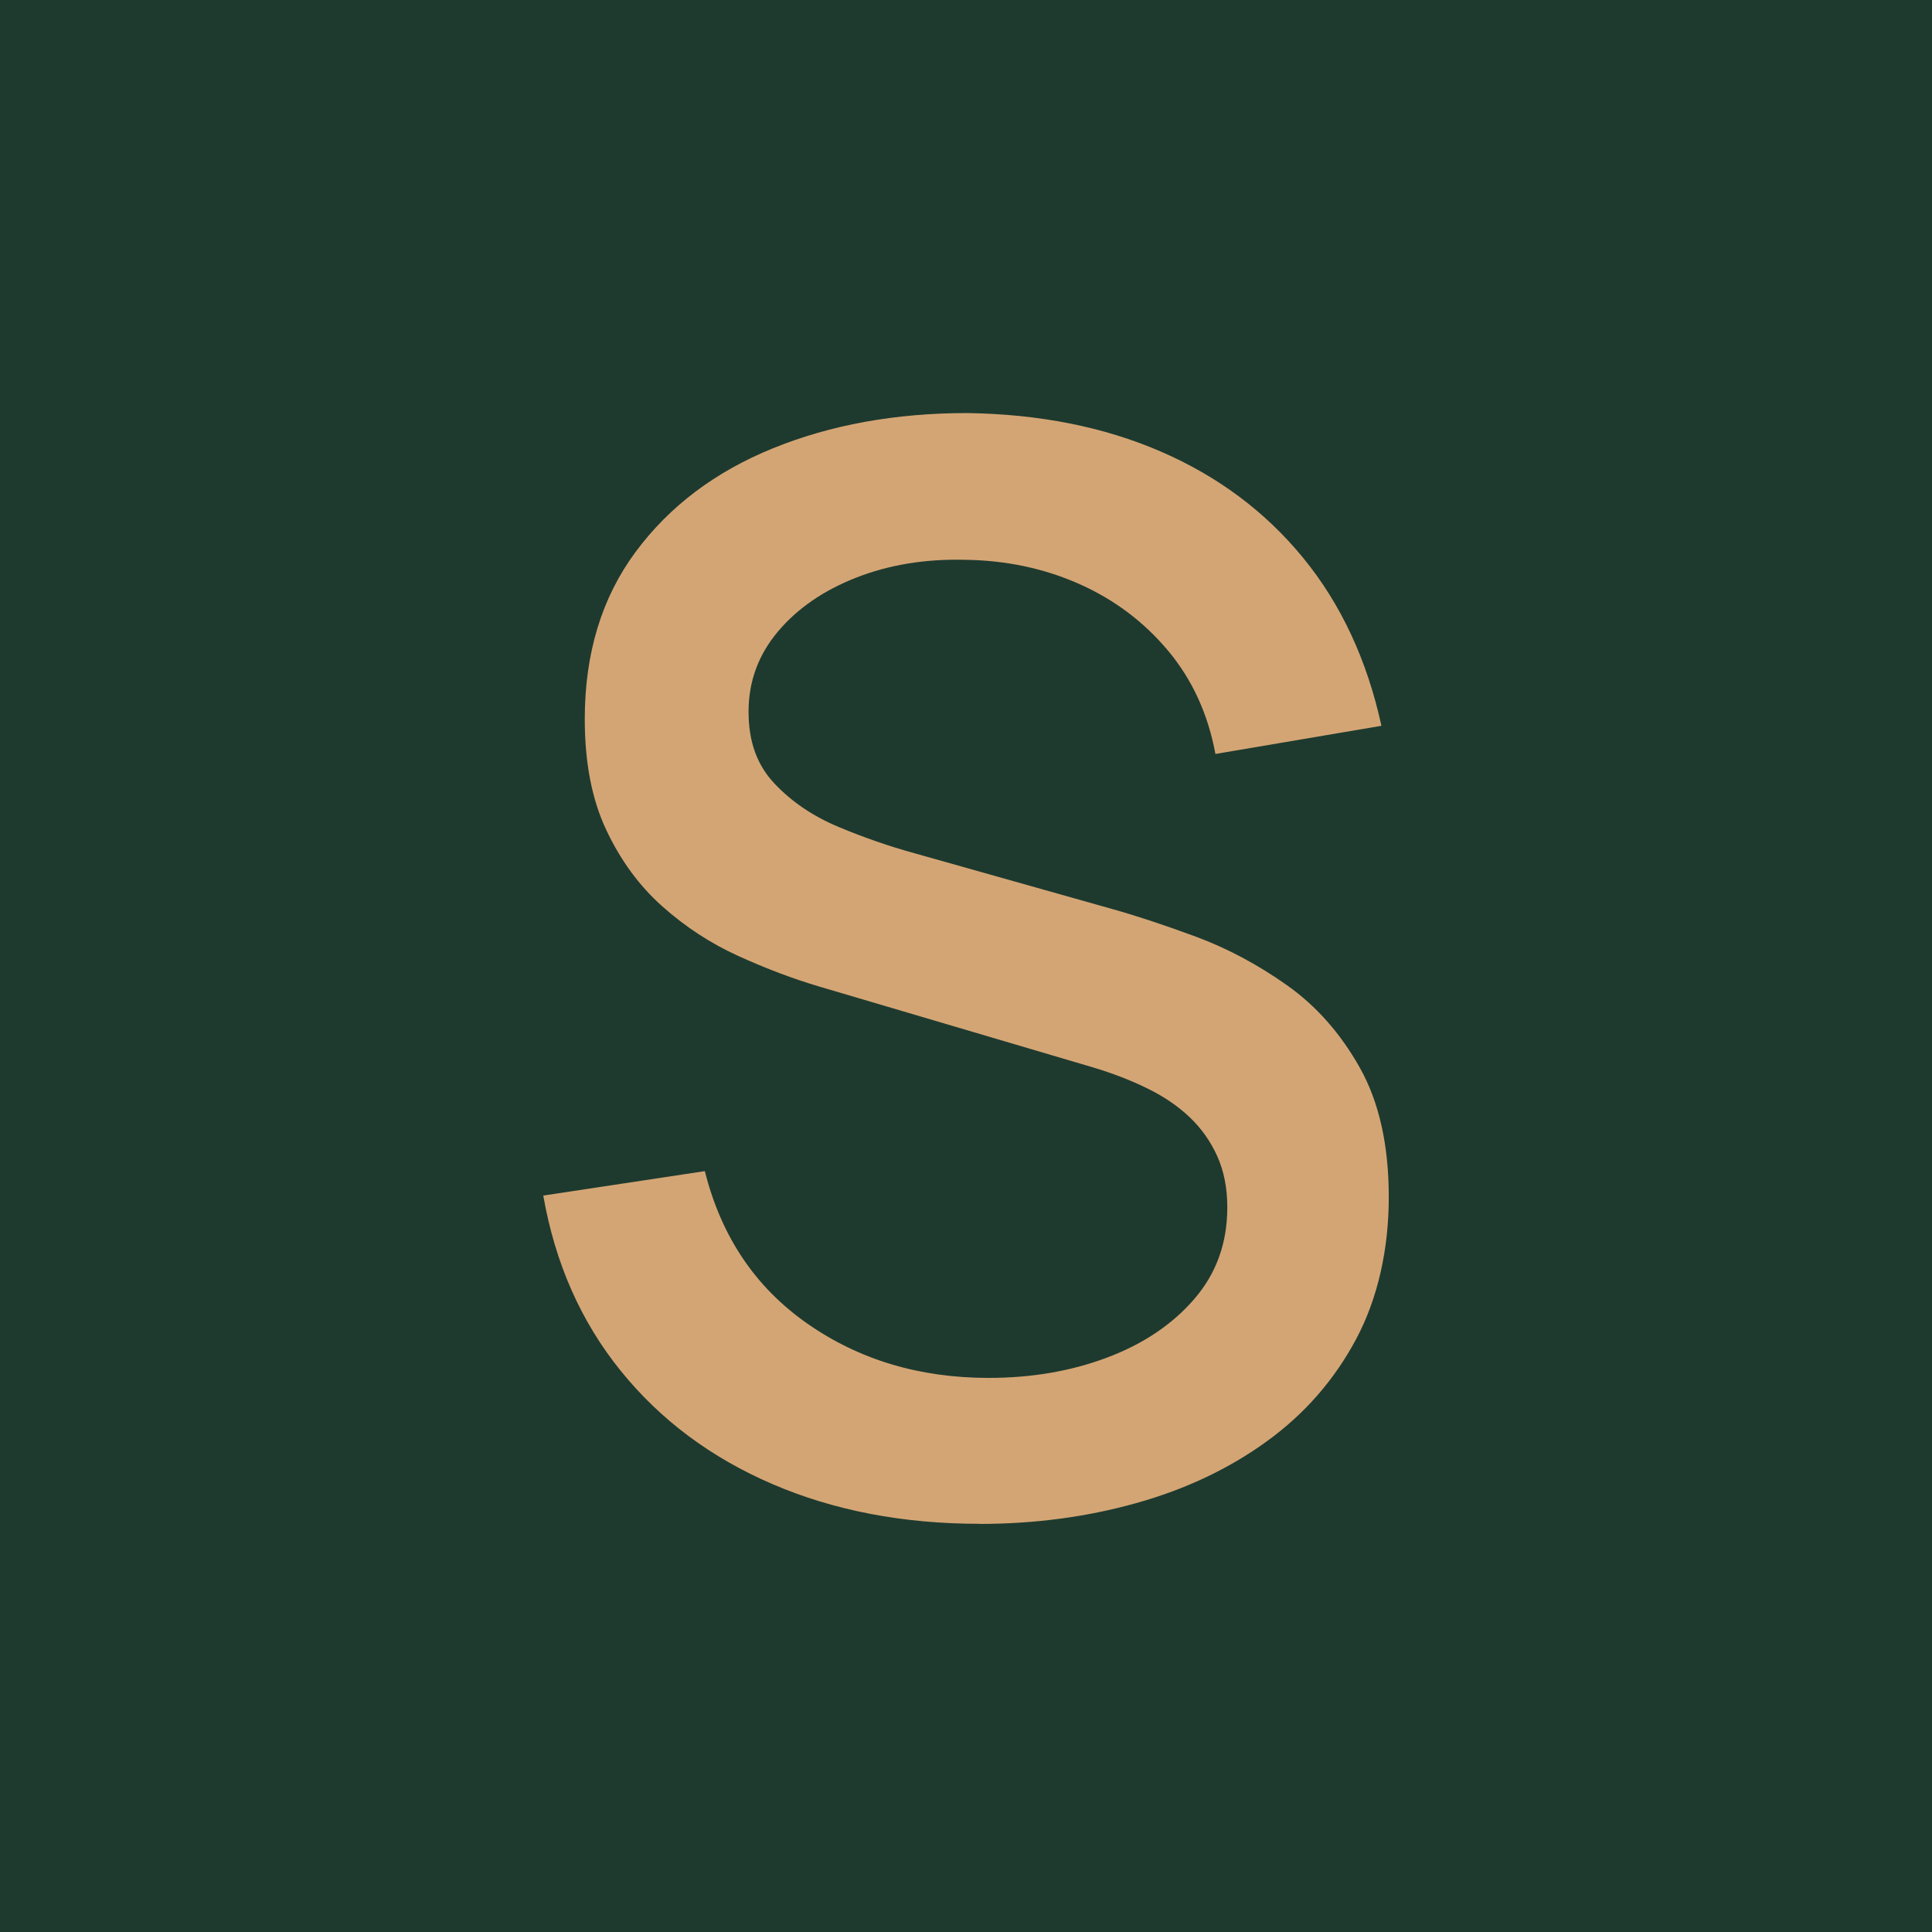
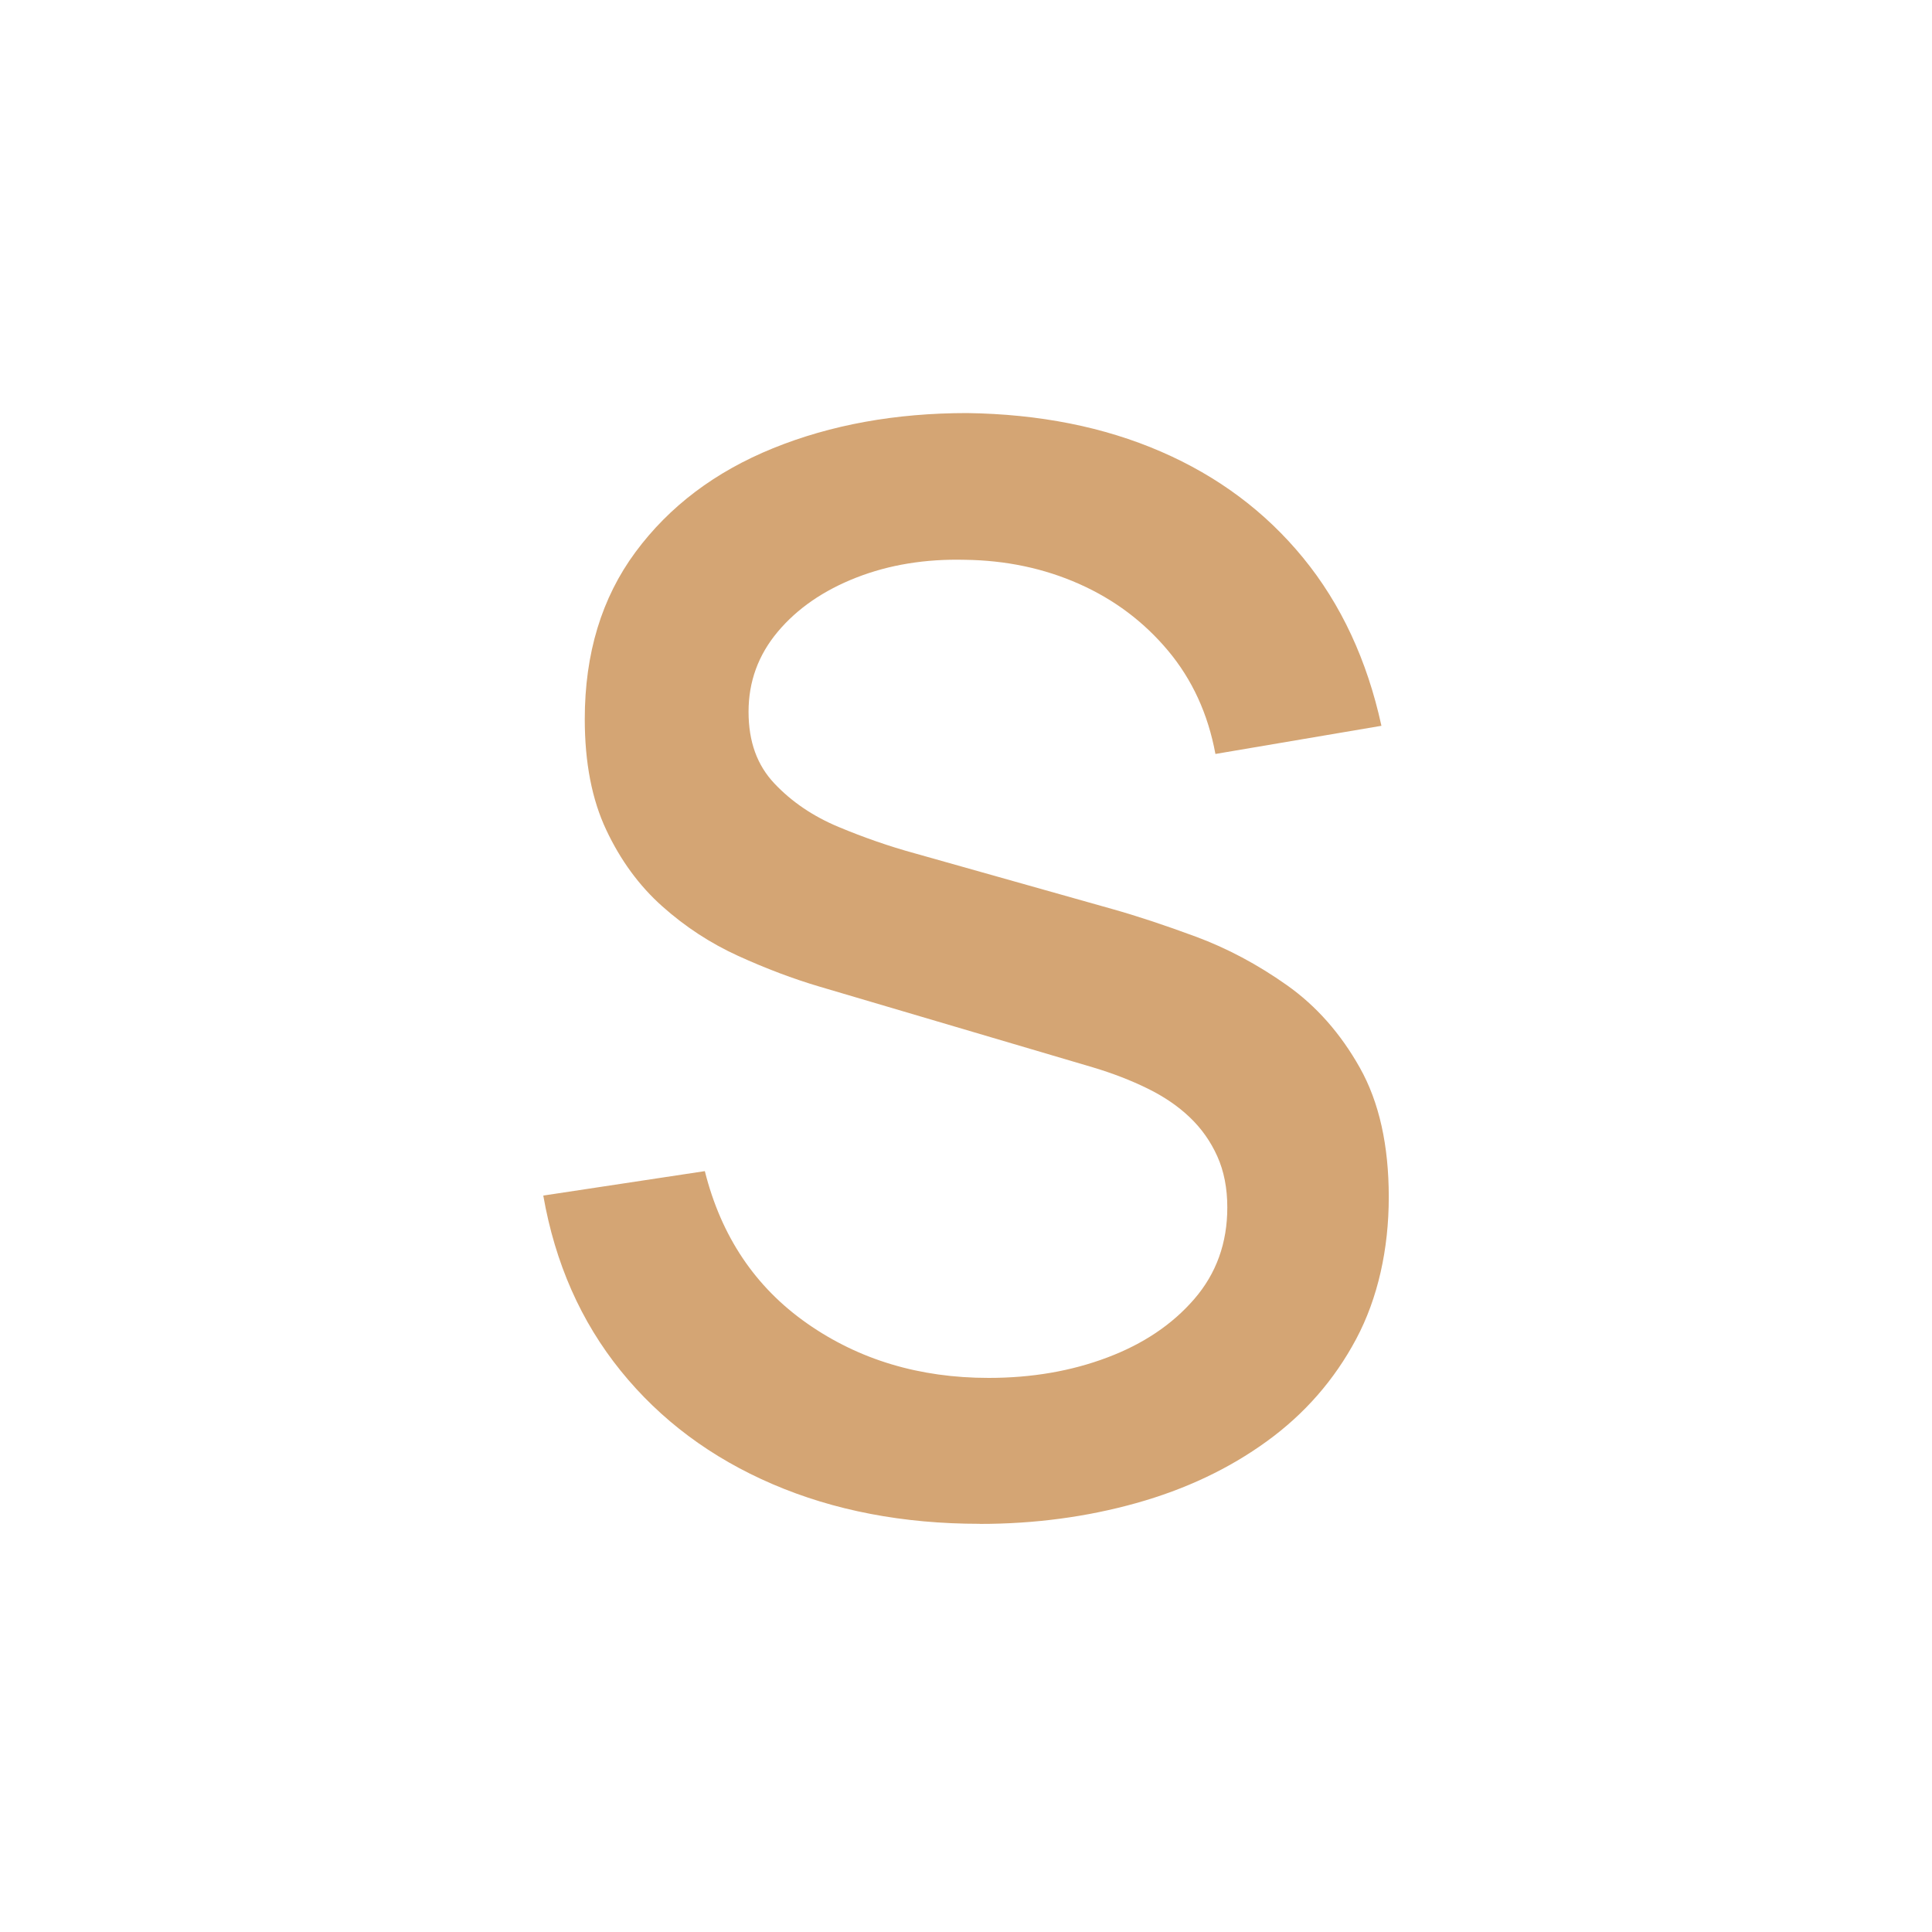
<svg xmlns="http://www.w3.org/2000/svg" width="512" height="512" viewBox="0 0 400 400">
-   <rect width="400" height="400" fill="#1e3a2f" />
  <path d="M202.84,315.49c-15.86,0-30.15-2.74-42.88-8.21-12.73-5.47-23.22-13.29-31.45-23.47-8.23-10.18-13.58-22.27-16.03-36.28l33.45-5.06c3.38,13.5,10.43,24.01,21.17,31.53s23.27,11.28,37.59,11.28c8.9,0,17.08-1.4,24.55-4.22,7.47-2.81,13.48-6.85,18.03-12.12,4.55-5.27,6.83-11.58,6.83-18.95,0-3.99-.69-7.52-2.07-10.59-1.38-3.07-3.27-5.75-5.68-8.05-2.4-2.3-5.32-4.3-8.75-5.98-3.43-1.69-7.19-3.14-11.28-4.37l-56.61-16.72c-5.52-1.63-11.15-3.76-16.88-6.37-5.73-2.61-10.97-6.03-15.73-10.28-4.76-4.24-8.62-9.51-11.58-15.8-2.97-6.29-4.45-13.94-4.45-22.94,0-13.6,3.5-25.13,10.51-34.6,7-9.46,16.49-16.62,28.46-21.48,11.97-4.86,25.37-7.29,40.2-7.29,14.93.21,28.31,2.86,40.12,7.98,11.81,5.12,21.63,12.45,29.46,22.02,7.82,9.56,13.22,21.15,16.19,34.75l-34.37,5.83c-1.53-8.28-4.81-15.42-9.82-21.4-5.01-5.98-11.15-10.59-18.41-13.81-7.26-3.22-15.14-4.88-23.63-4.99-8.18-.2-15.68,1.02-22.48,3.68-6.8,2.66-12.22,6.39-16.26,11.2-4.04,4.81-6.06,10.33-6.06,16.57s1.79,11.1,5.37,14.88c3.58,3.79,8,6.78,13.27,8.98,5.27,2.2,10.51,4.02,15.73,5.45l40.81,11.51c5.11,1.43,10.92,3.35,17.41,5.75,6.49,2.4,12.78,5.75,18.87,10.05,6.08,4.3,11.12,10,15.11,17.11,3.99,7.11,5.98,16.03,5.98,26.77s-2.25,20.94-6.75,29.38c-4.5,8.44-10.66,15.5-18.49,21.17-7.82,5.68-16.85,9.95-27.08,12.81-10.23,2.86-21.02,4.3-32.37,4.3Z" fill="#d4a574" />
</svg>